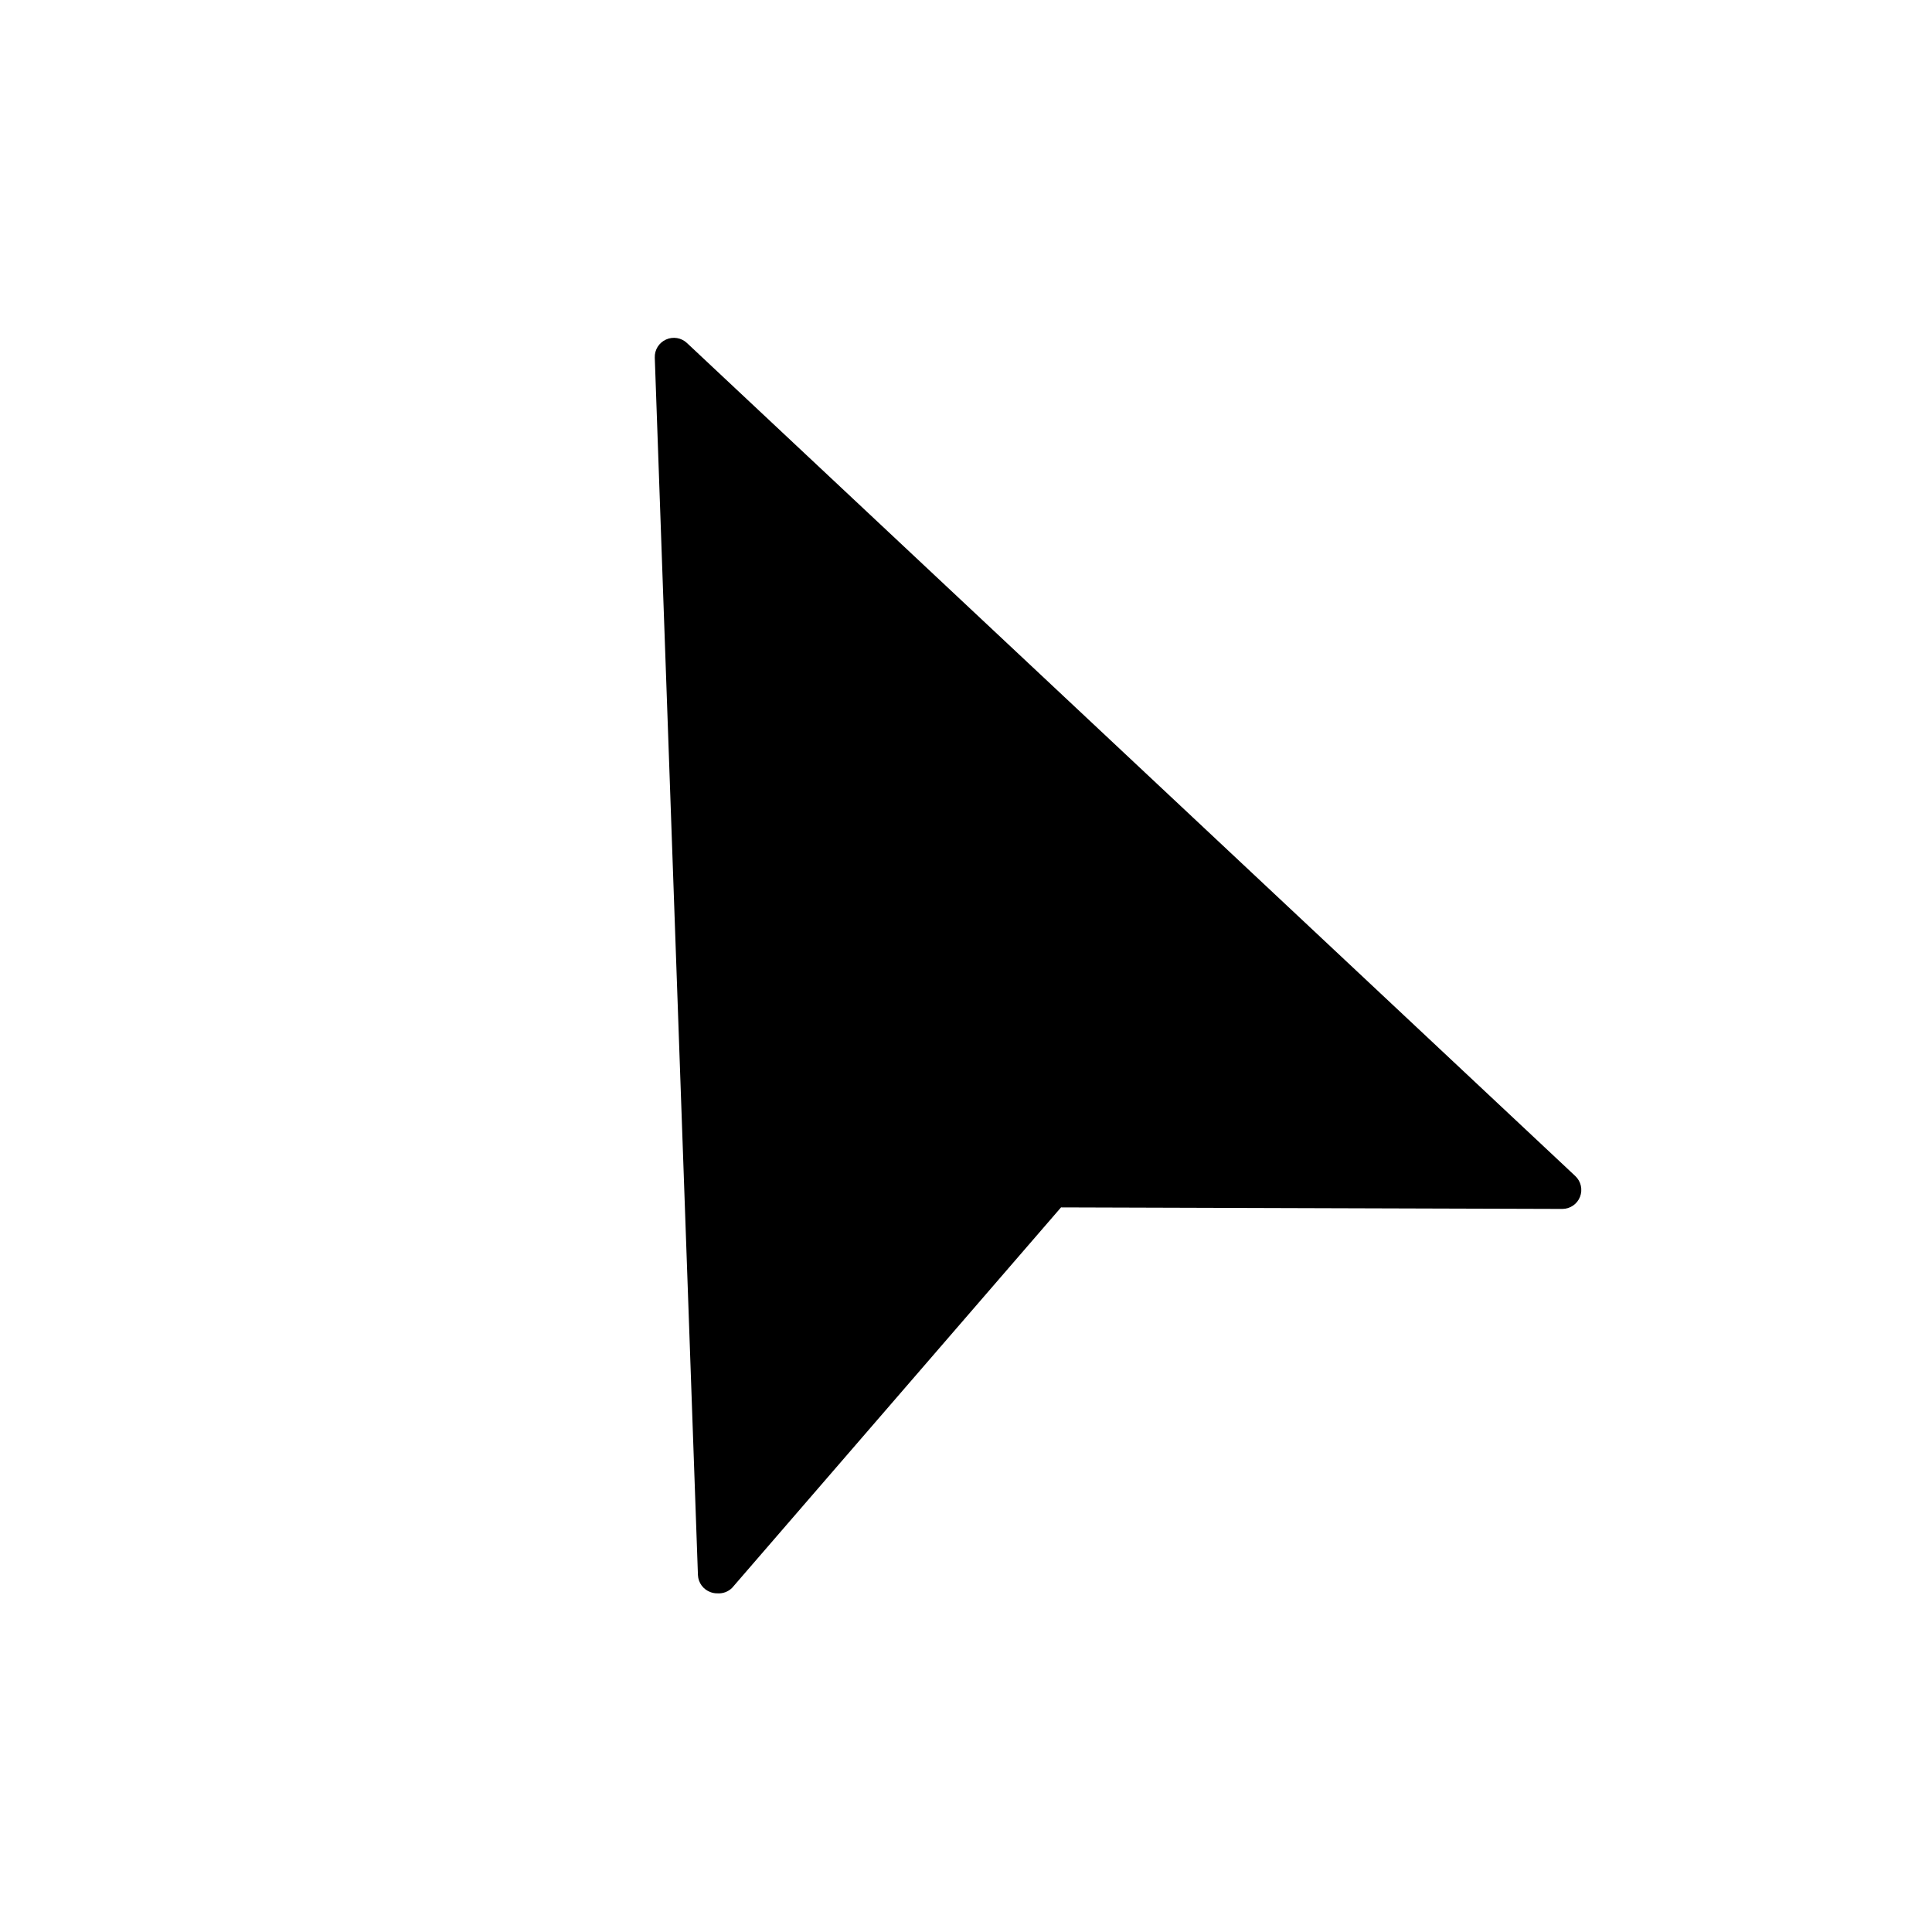
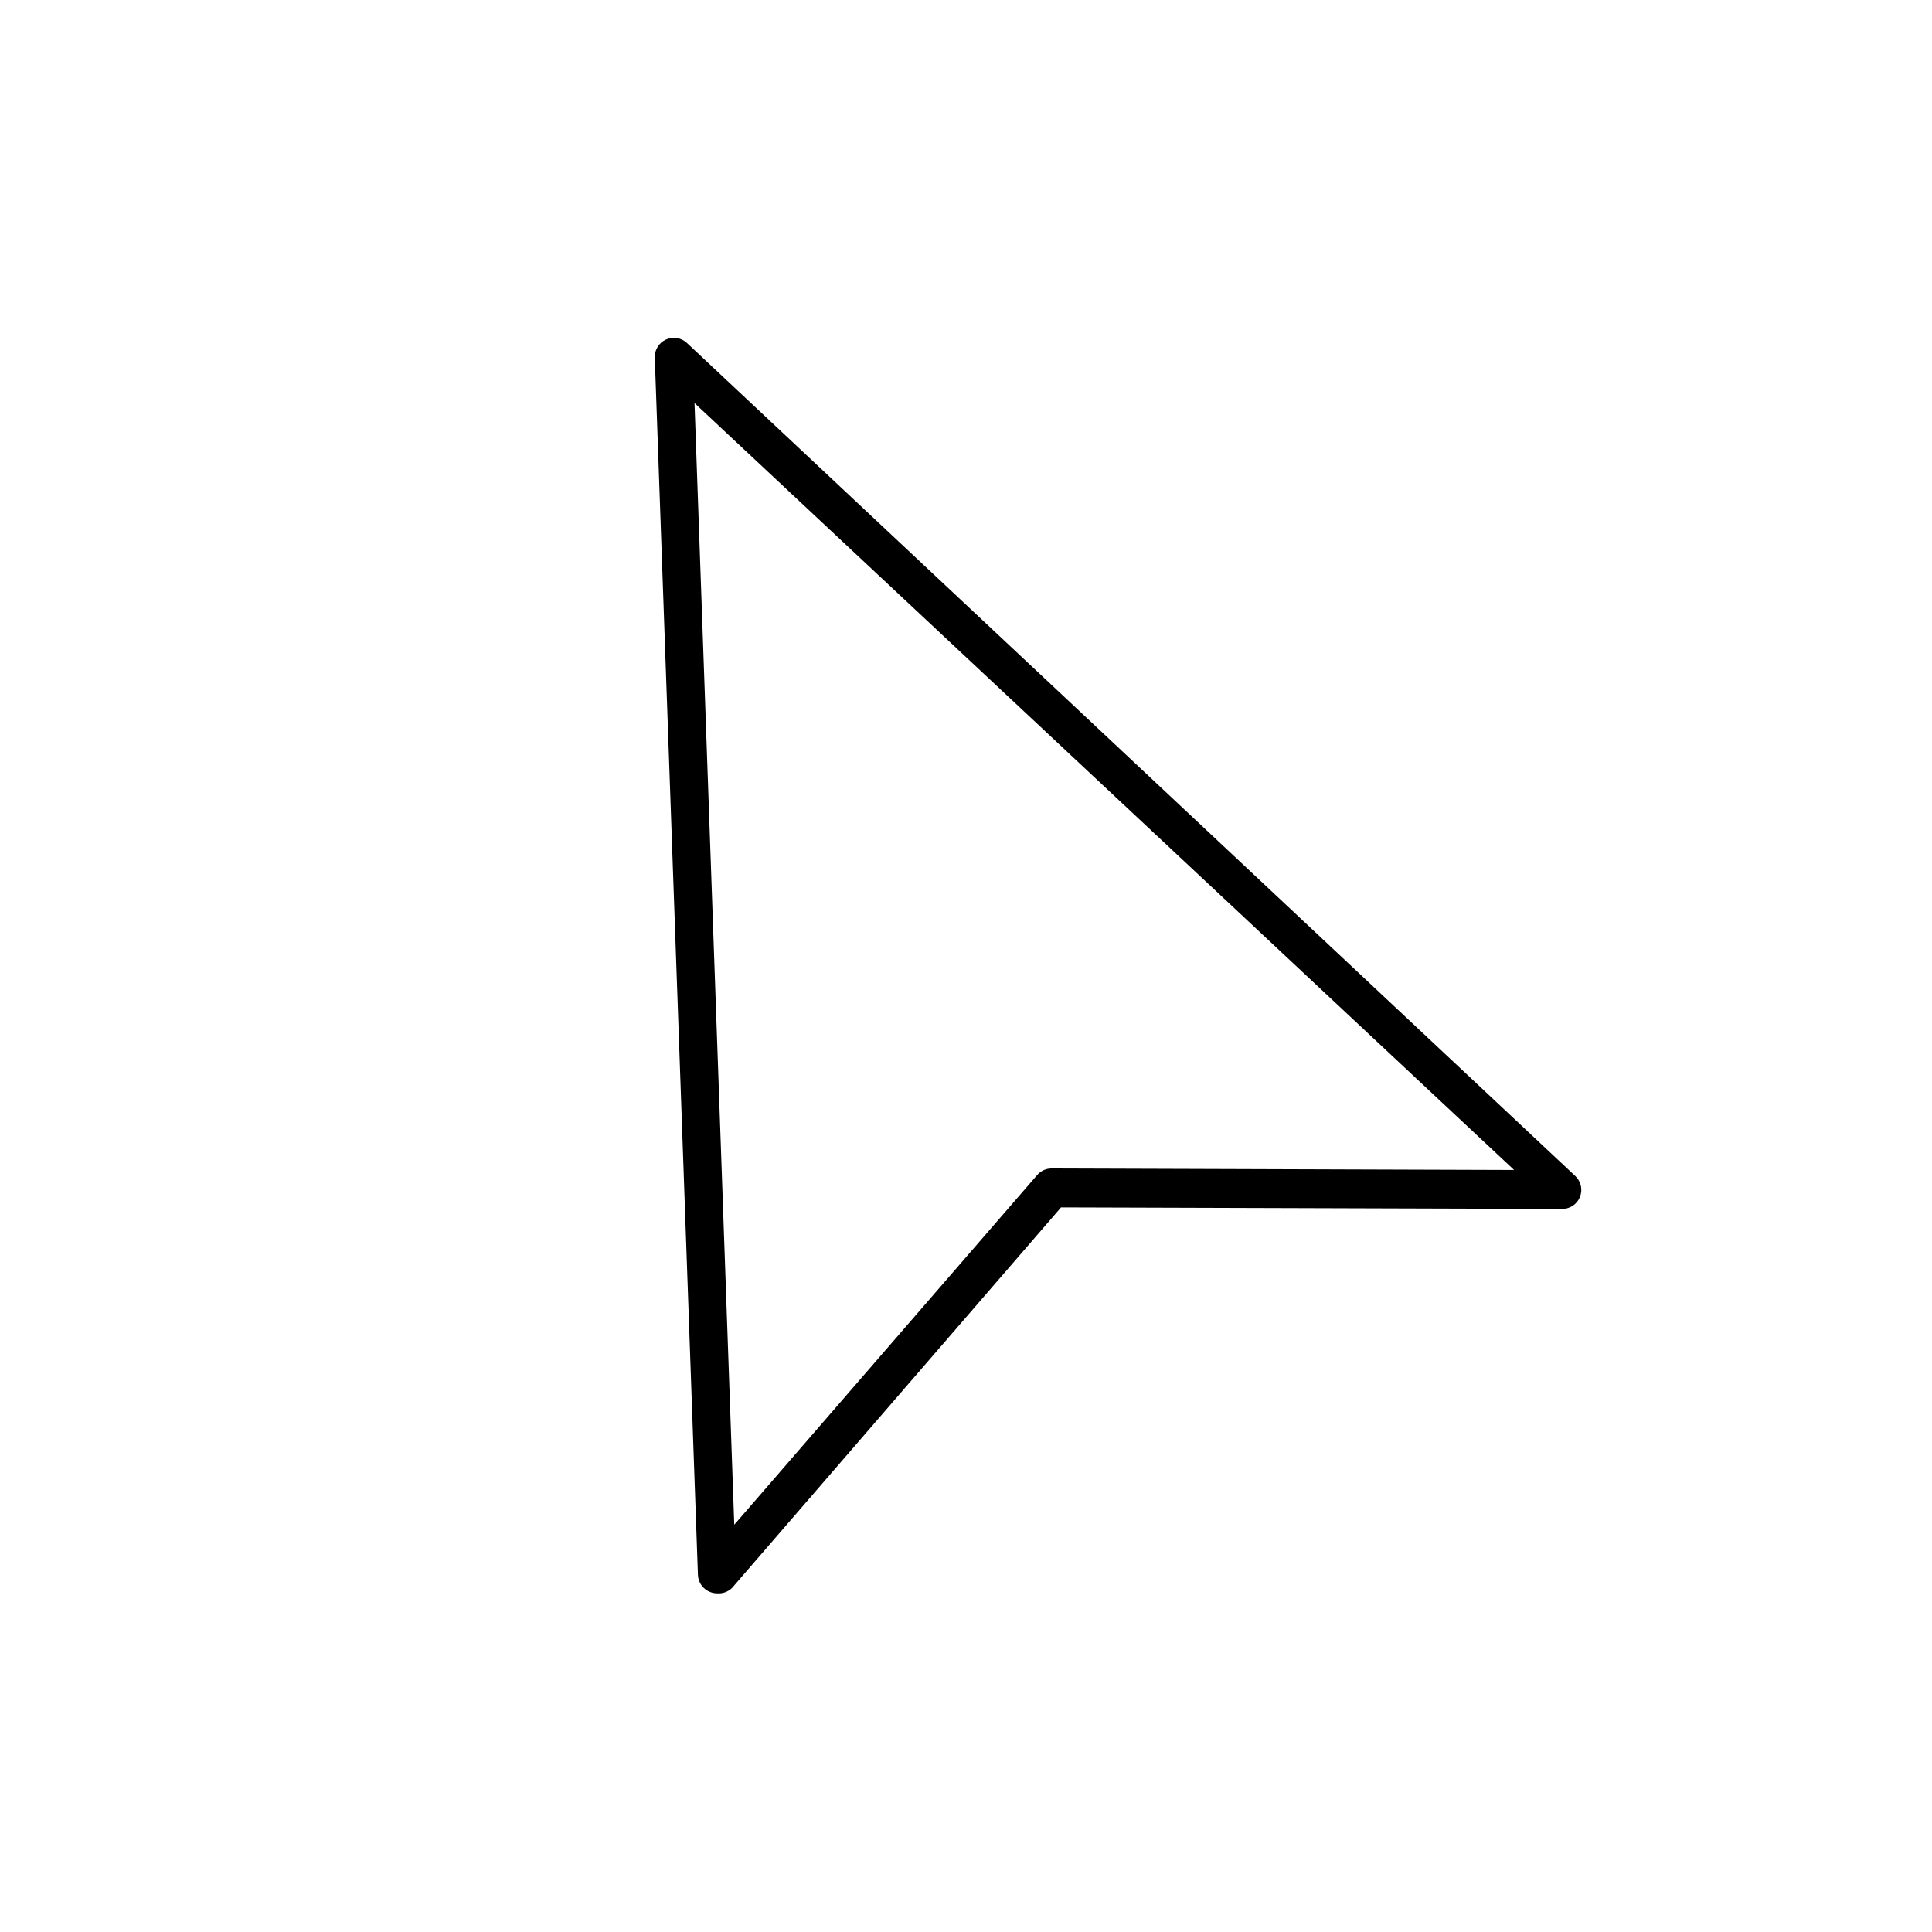
<svg xmlns="http://www.w3.org/2000/svg" fill="#000000" width="800px" height="800px" version="1.1" viewBox="144 144 512 512">
  <g>
-     <path d="m322.56 238.78 11.438 322.44 88.672-102.32 135.37 0.453z" />
    <path d="m334 566.25c-0.566-0.004-1.129-0.105-1.664-0.301-1.945-0.68-3.281-2.473-3.375-4.535l-11.438-322.64c-0.074-2.055 1.102-3.949 2.973-4.789 1.863-0.852 4.051-0.492 5.543 0.906l235.43 220.77c1.508 1.414 2 3.602 1.246 5.523s-2.606 3.188-4.672 3.195l-132.86-0.406-87.109 100.76 0.004 0.004c-1.062 1.094-2.562 1.648-4.082 1.508zm-5.945-315.43 10.531 297.25 80.254-92.648c0.957-1.121 2.356-1.766 3.832-1.766l122.58 0.402z" />
  </g>
</svg>